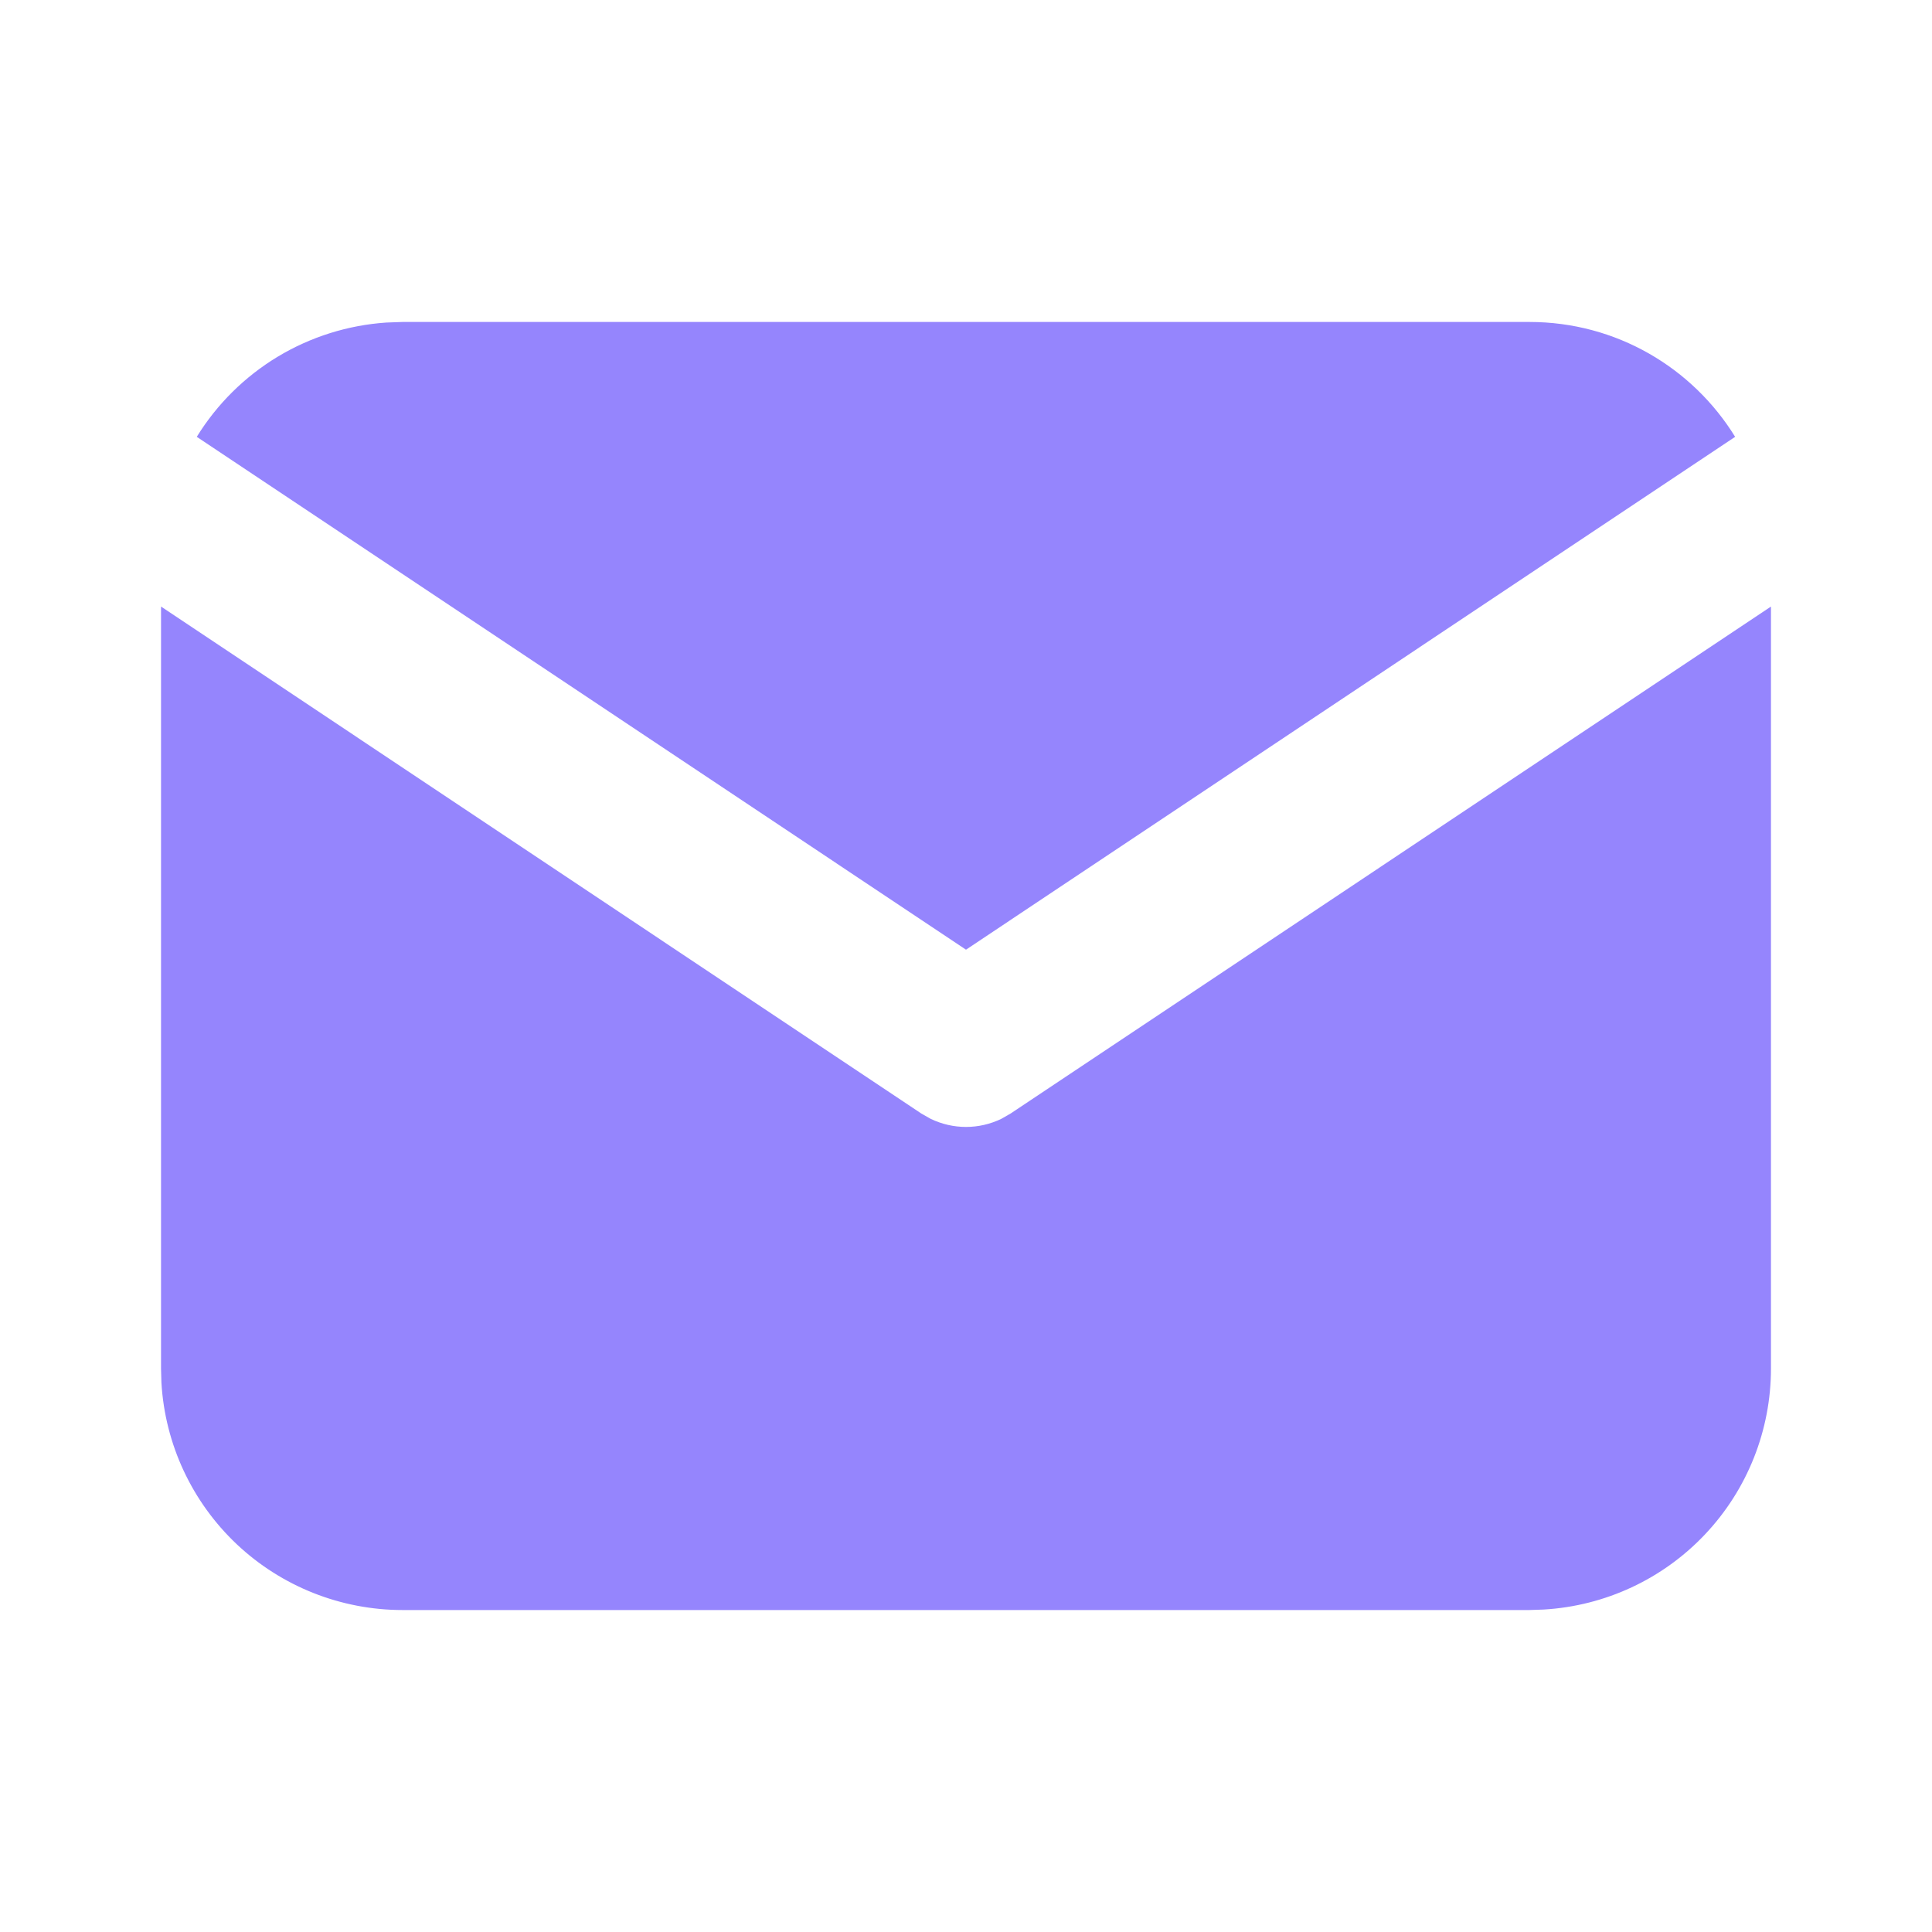
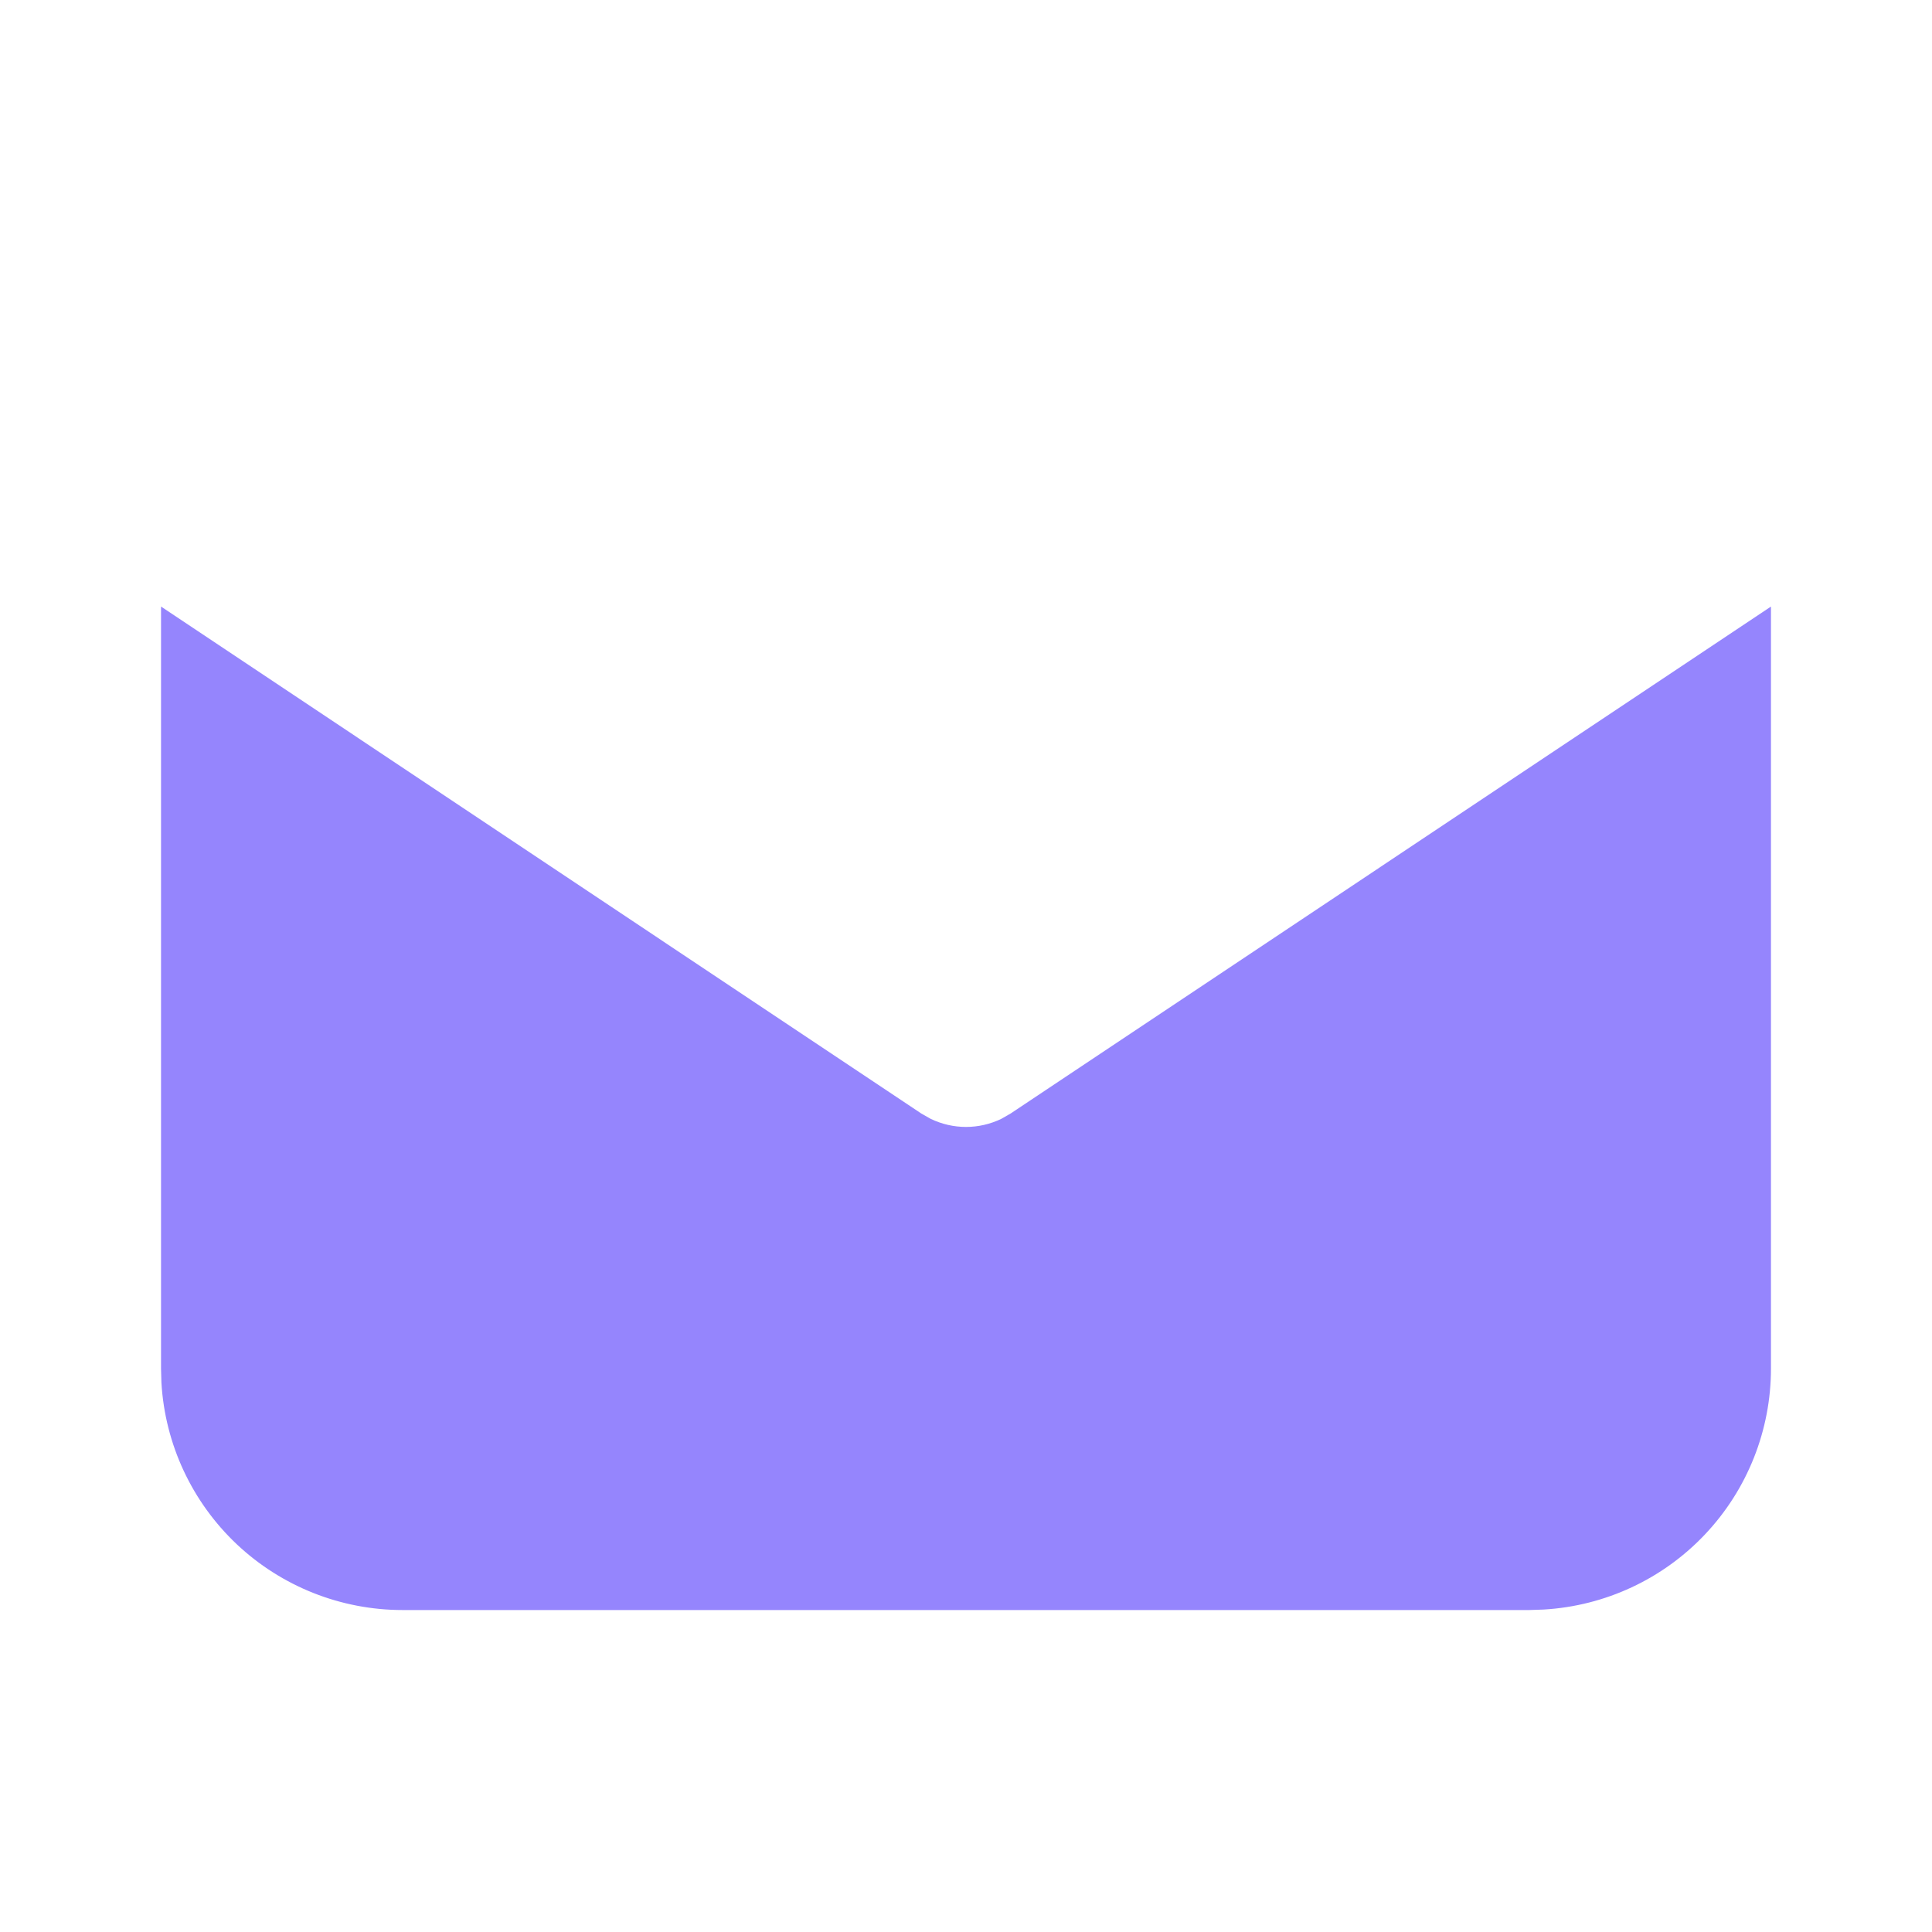
<svg xmlns="http://www.w3.org/2000/svg" width="20" height="20" viewBox="0 0 20 20" fill="none">
  <path d="M18.333 6.279V14.167C18.333 14.804 18.09 15.418 17.652 15.882C17.215 16.346 16.616 16.625 15.98 16.662L15.833 16.667H4.167C3.529 16.667 2.915 16.423 2.451 15.986C1.987 15.548 1.708 14.95 1.671 14.313L1.667 14.167V6.279L9.537 11.527L9.634 11.582C9.748 11.637 9.873 11.666 10 11.666C10.127 11.666 10.252 11.637 10.366 11.582L10.462 11.527L18.333 6.279Z" fill="#9585FD" />
-   <path d="M15.833 3.333C16.733 3.333 17.522 3.808 17.962 4.522L10 9.831L2.037 4.522C2.246 4.183 2.533 3.899 2.874 3.693C3.216 3.487 3.601 3.366 3.999 3.339L4.166 3.333H15.833Z" fill="#9585FD" />
</svg>